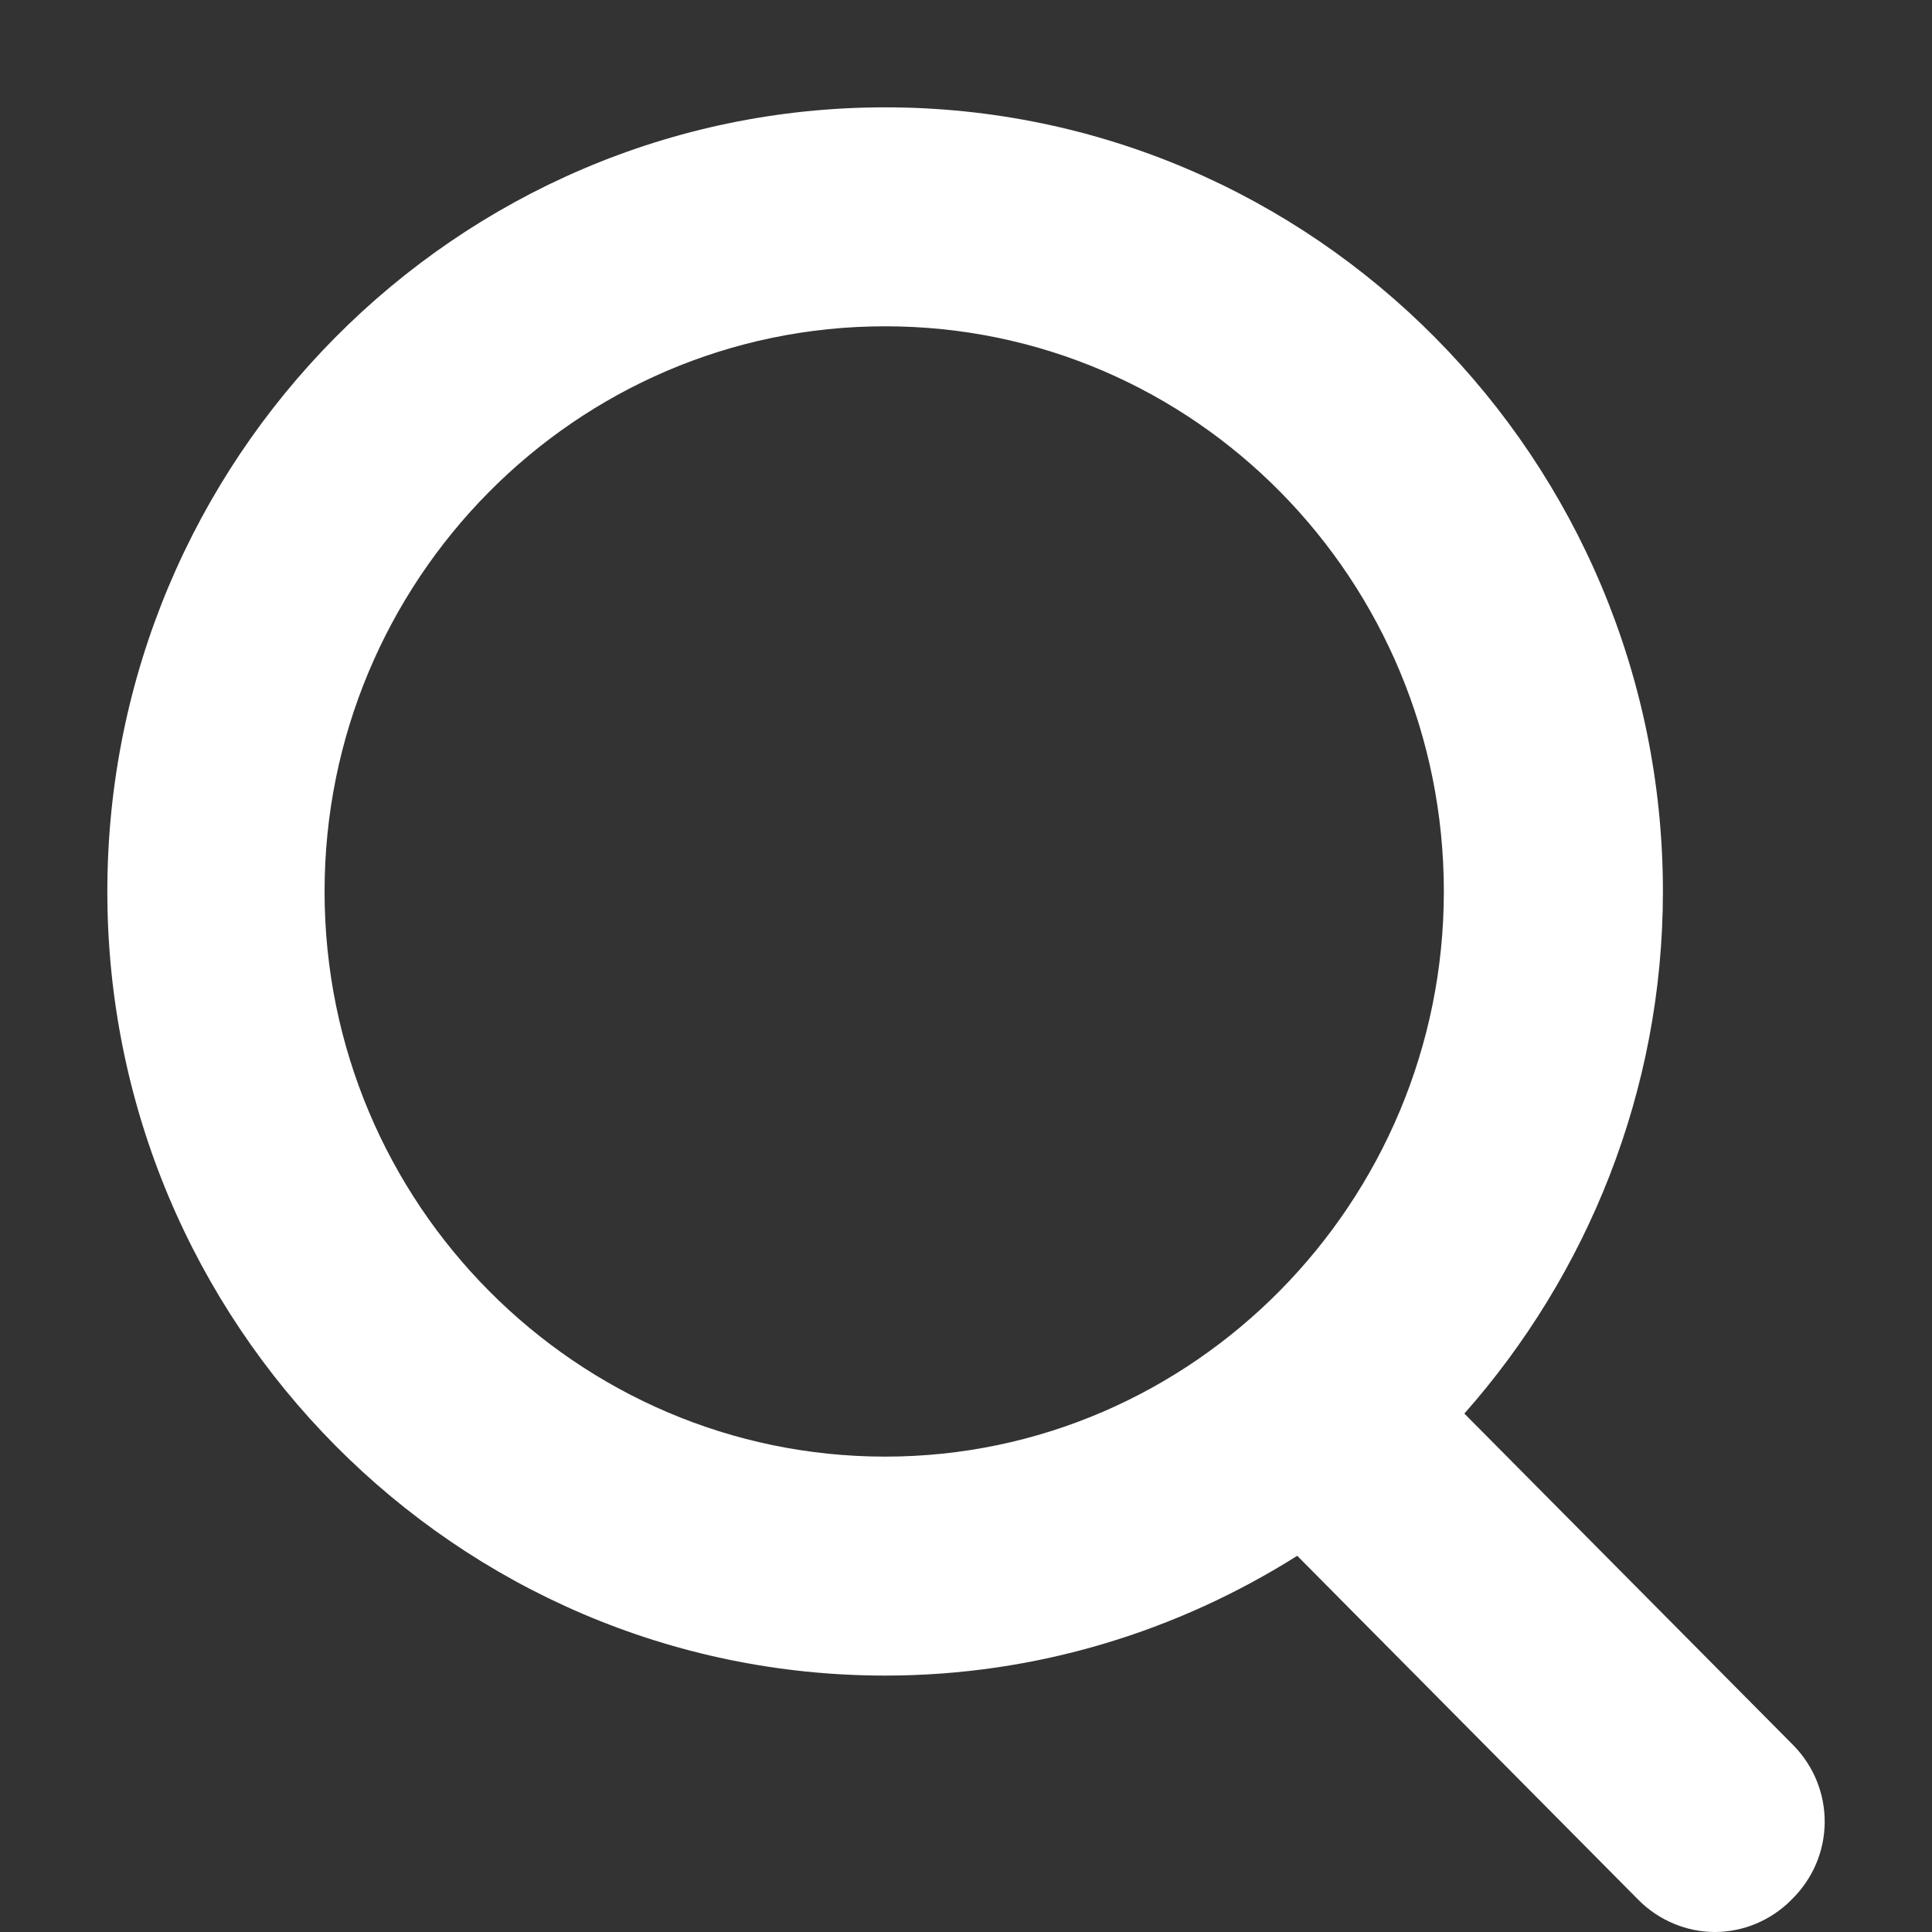
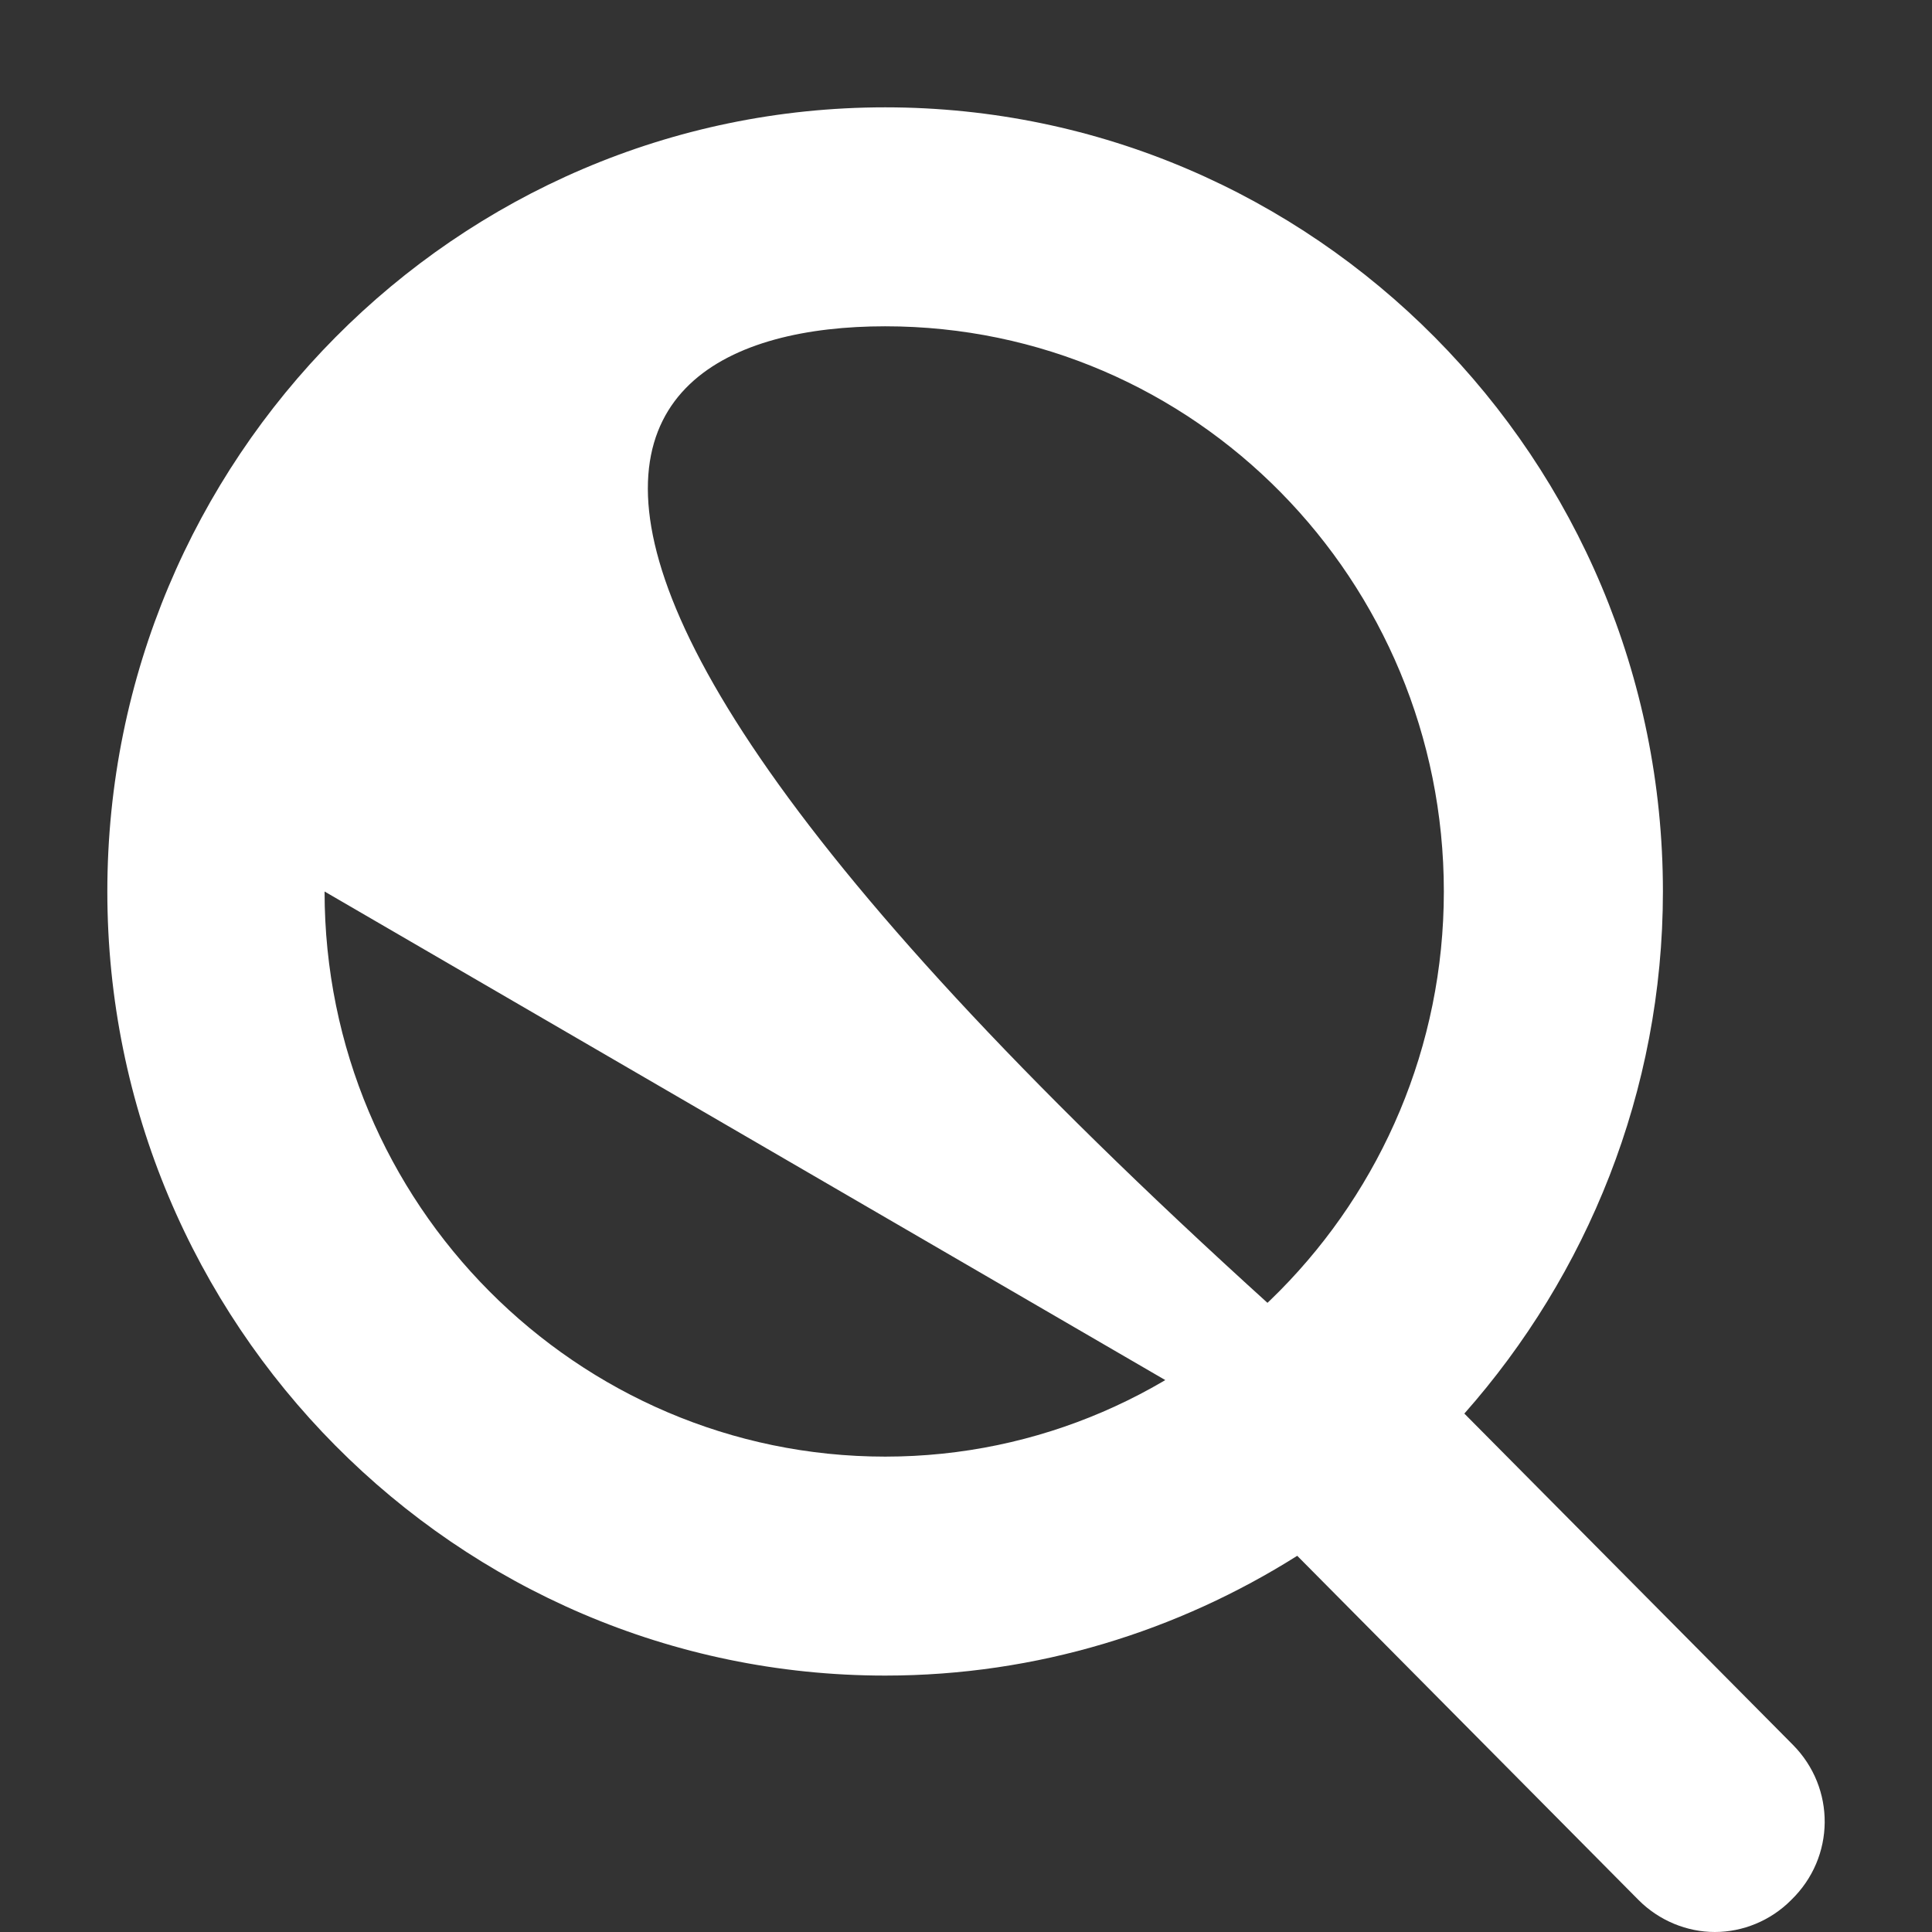
<svg xmlns="http://www.w3.org/2000/svg" width="18" height="18" viewBox="0 0 18 18" fill="none">
  <rect x="0" y="0" width="18" height="18" fill="#333333" stroke="none" />
-   <path d="M16.704 16.256L13.643 13.17C14.784 11.88 15.493 10.171 15.493 8.306C15.493 4.278 12.242 1 8.247 1C4.251 1 1 4.278 1 8.306C1 12.333 4.251 15.611 8.247 15.611C9.665 15.611 10.979 15.193 12.086 14.495L15.268 17.704C15.459 17.895 15.718 18 15.977 18C16.237 18 16.496 17.895 16.686 17.704C17.102 17.303 17.102 16.657 16.704 16.256ZM3.024 8.306C3.024 5.411 5.358 3.04 8.247 3.04C11.135 3.04 13.452 5.411 13.452 8.306C13.452 11.2 11.117 13.571 8.247 13.571C5.376 13.571 3.024 11.217 3.024 8.306Z" fill="white" />
+   <path d="M16.704 16.256L13.643 13.17C14.784 11.88 15.493 10.171 15.493 8.306C15.493 4.278 12.242 1 8.247 1C4.251 1 1 4.278 1 8.306C1 12.333 4.251 15.611 8.247 15.611C9.665 15.611 10.979 15.193 12.086 14.495L15.268 17.704C15.459 17.895 15.718 18 15.977 18C16.237 18 16.496 17.895 16.686 17.704C17.102 17.303 17.102 16.657 16.704 16.256ZC3.024 5.411 5.358 3.04 8.247 3.04C11.135 3.04 13.452 5.411 13.452 8.306C13.452 11.2 11.117 13.571 8.247 13.571C5.376 13.571 3.024 11.217 3.024 8.306Z" fill="white" />
</svg>